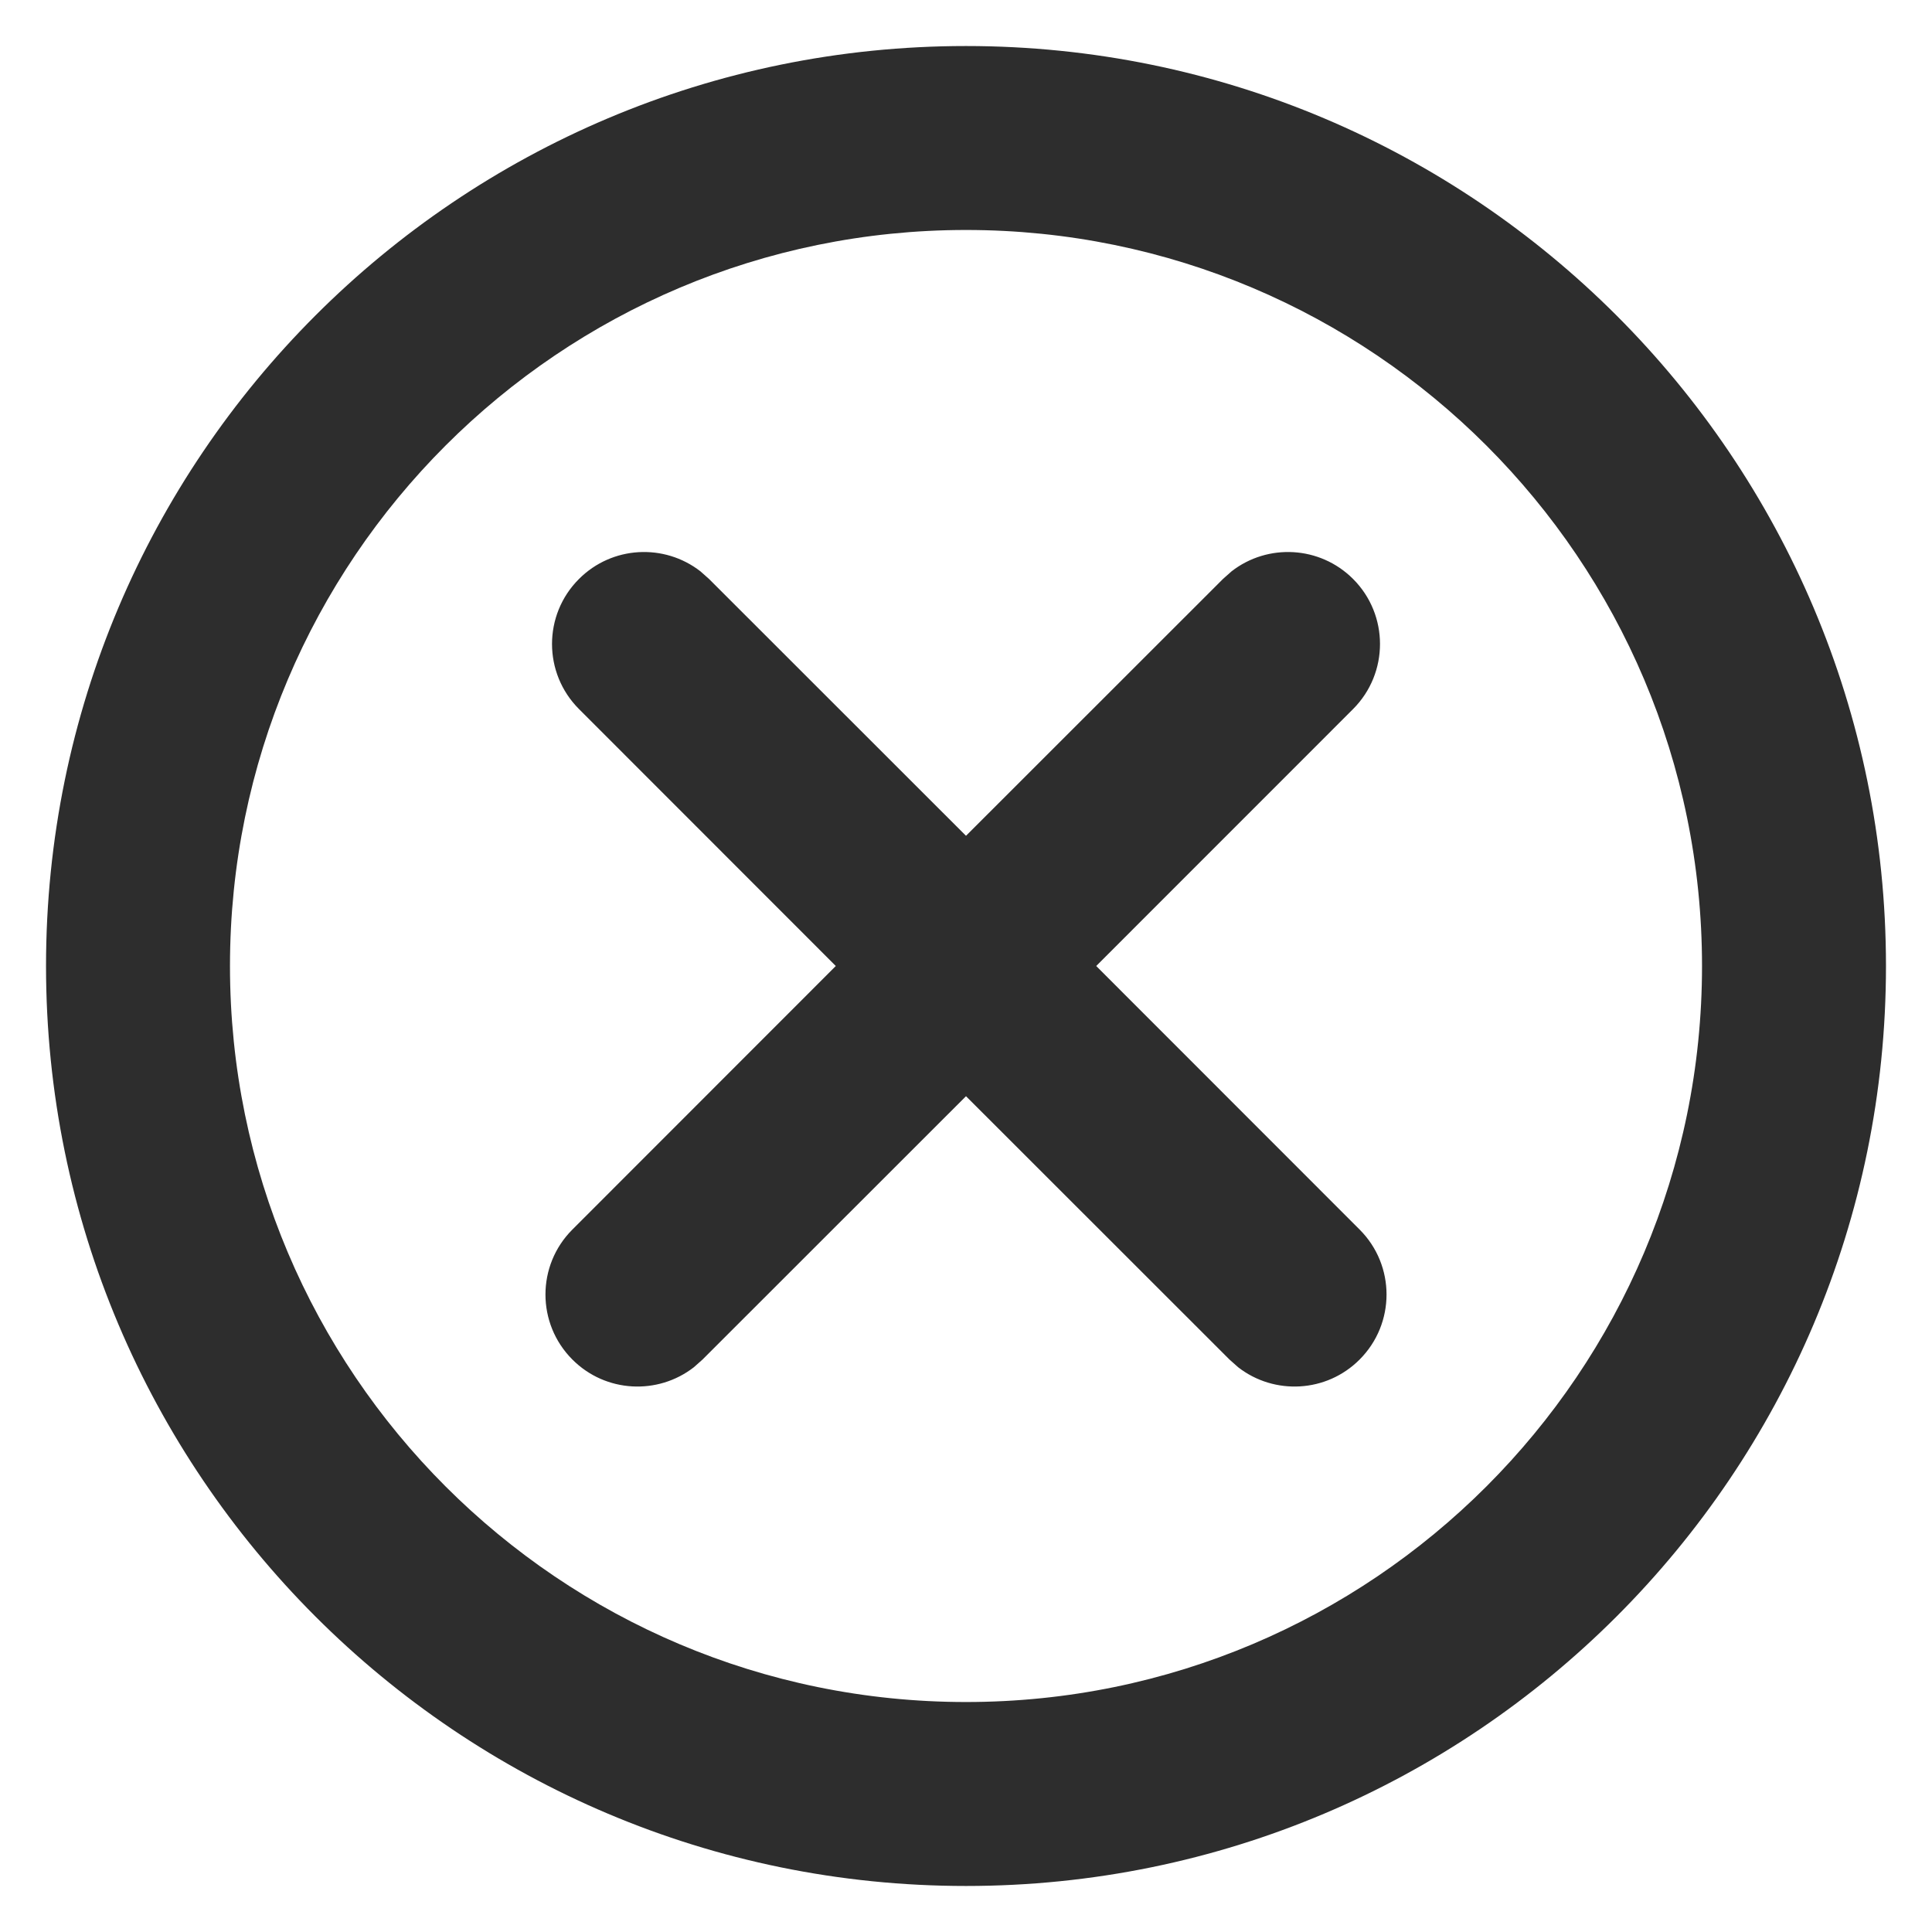
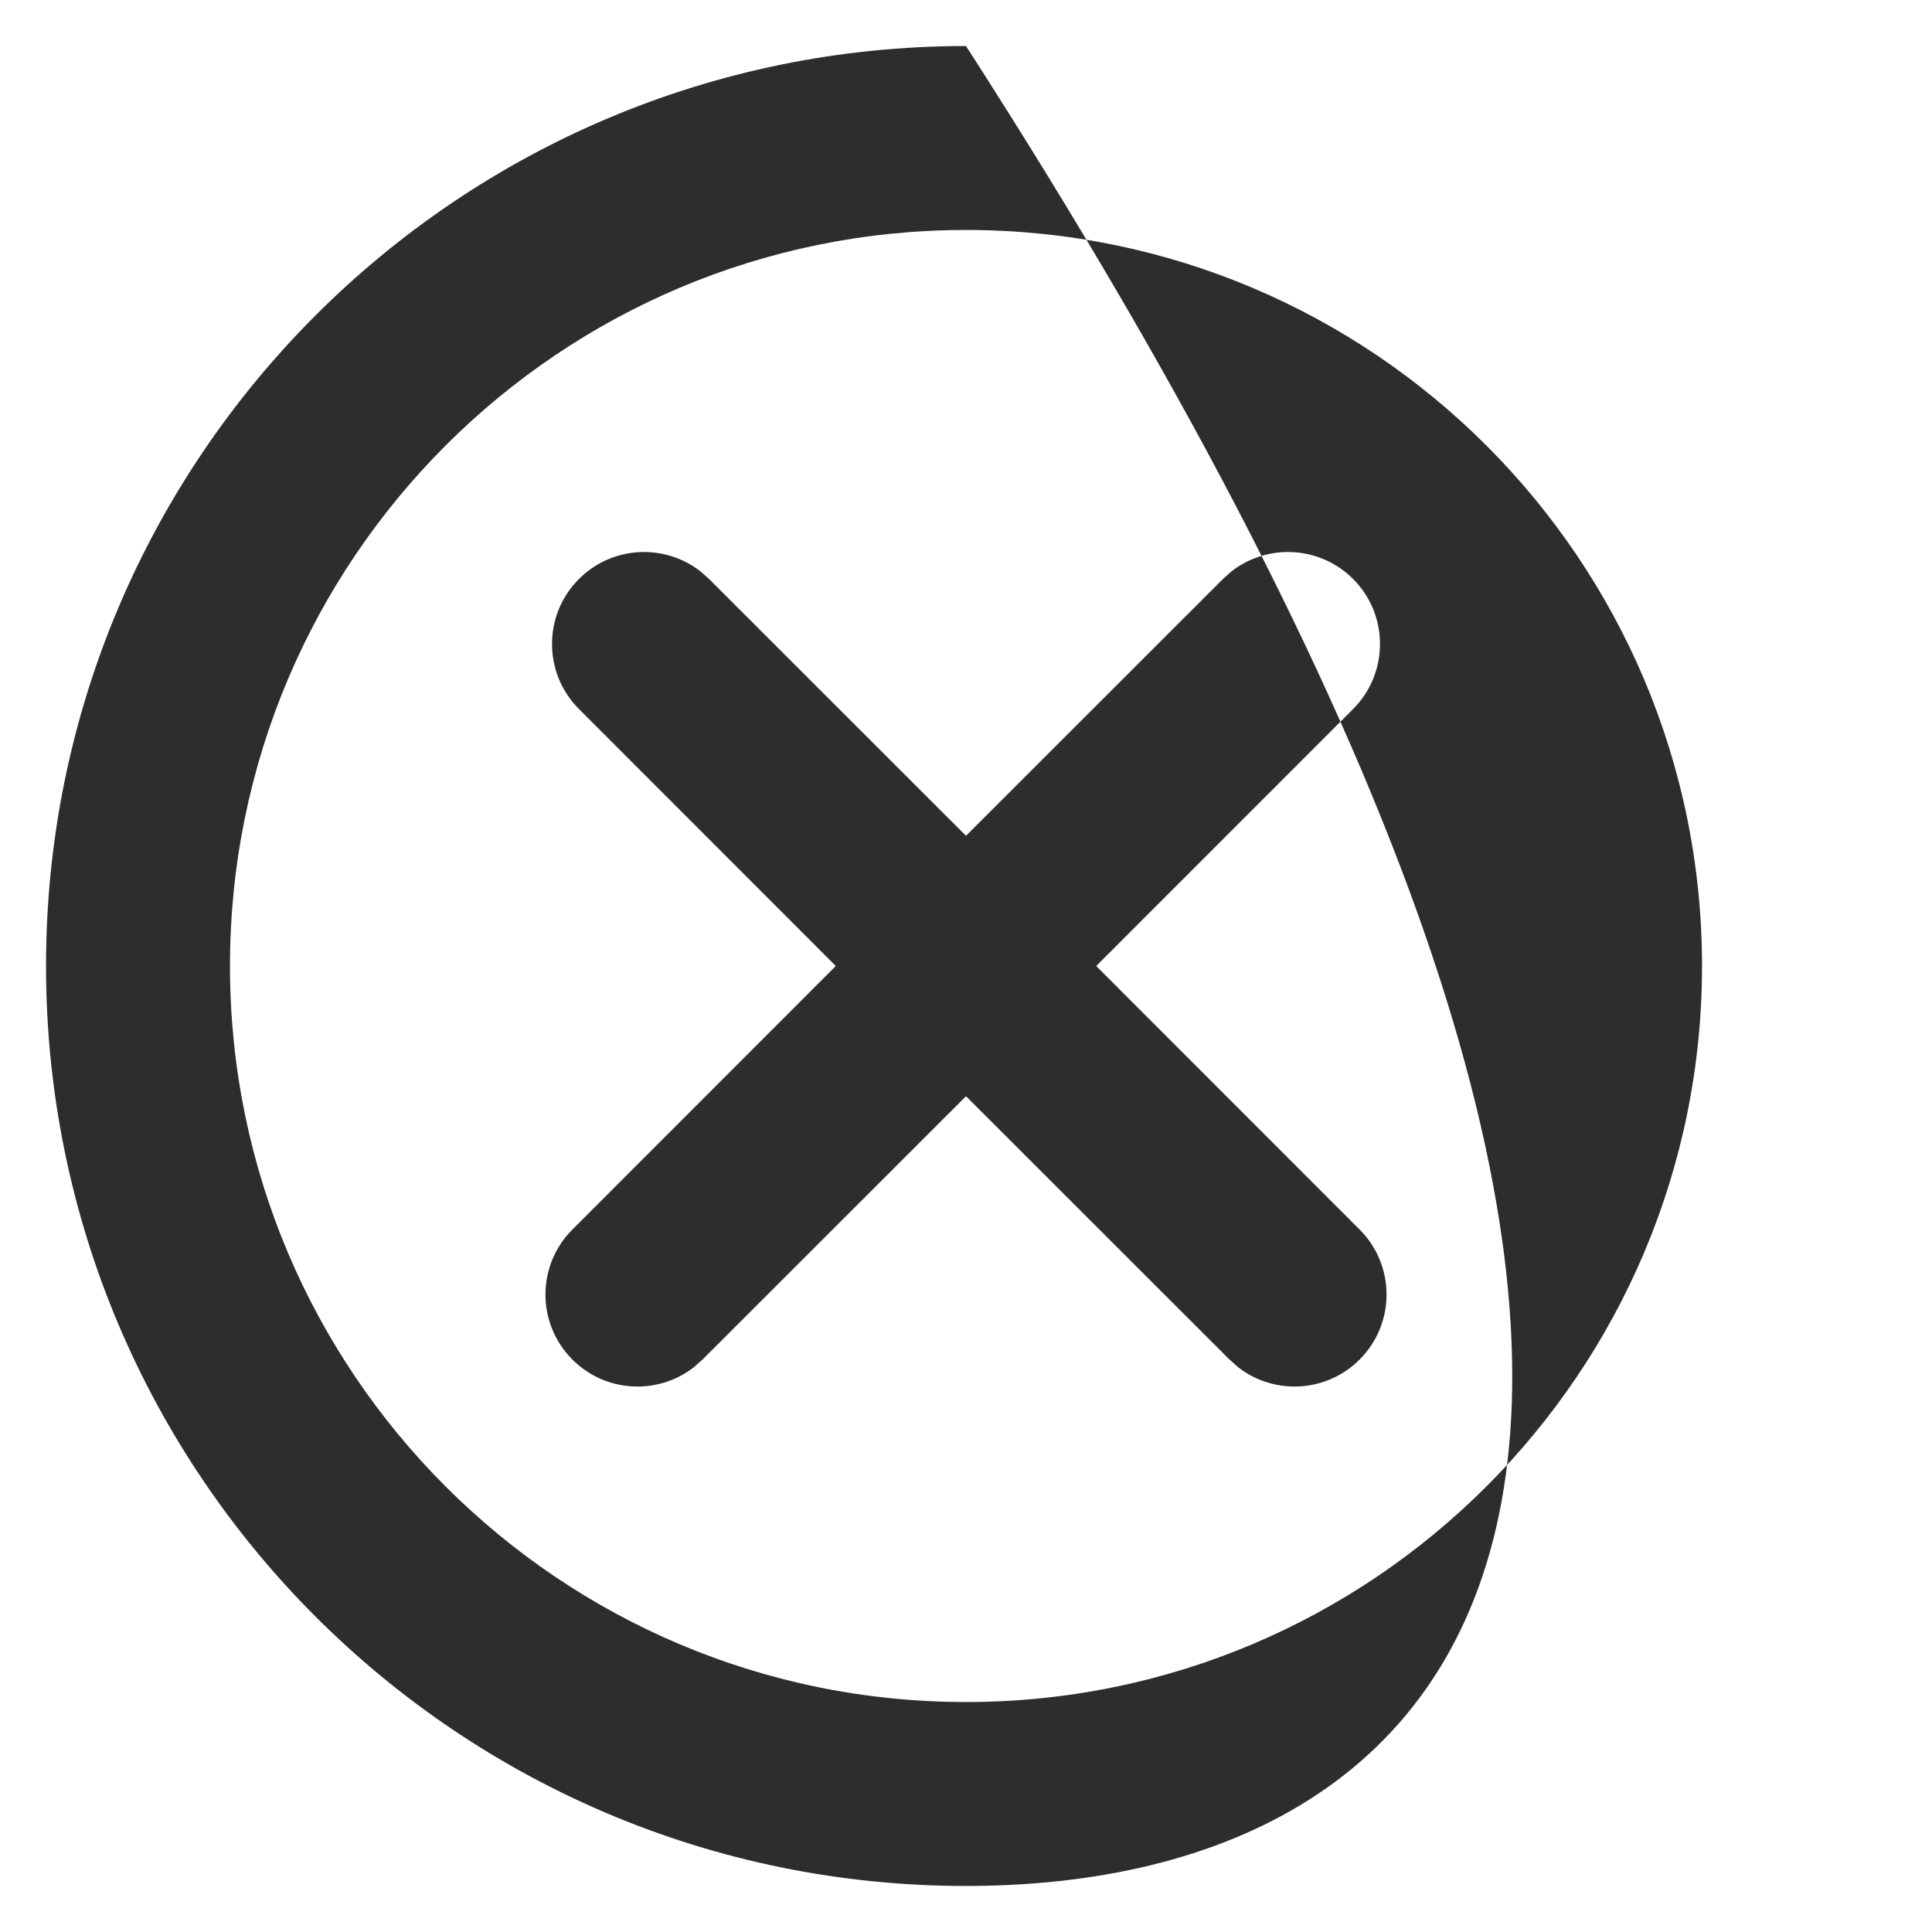
<svg xmlns="http://www.w3.org/2000/svg" width="28" height="28" viewBox="0 0 28 28" fill="none">
-   <path fill-rule="evenodd" clip-rule="evenodd" d="M14 0.667C21.364 0.667 27.333 6.636 27.333 14C27.333 21.364 21.364 27.333 14 27.333C6.636 27.333 0.667 21.364 0.667 14C0.667 6.636 6.636 0.667 14 0.667ZM14 3.333C8.109 3.333 3.333 8.109 3.333 14C3.333 19.891 8.109 24.667 14 24.667C19.891 24.667 24.667 19.891 24.667 14C24.667 8.109 19.891 3.333 14 3.333ZM10.151 8.28L10.276 8.391L14 12.113L17.724 8.391L17.849 8.28C18.372 7.873 19.129 7.91 19.61 8.391C20.13 8.911 20.13 9.755 19.61 10.276L15.887 14L19.704 17.819C20.225 18.339 20.225 19.183 19.704 19.704C19.224 20.185 18.467 20.222 17.944 19.815L17.819 19.704L14 15.887L10.181 19.704L10.056 19.815C9.533 20.222 8.776 20.185 8.296 19.704C7.775 19.183 7.775 18.339 8.296 17.819L12.113 14L8.391 10.276C7.87 9.755 7.87 8.911 8.391 8.391C8.871 7.91 9.627 7.873 10.151 8.28Z" fill="#2D2D2D" />
+   <path fill-rule="evenodd" clip-rule="evenodd" d="M14 0.667C27.333 21.364 21.364 27.333 14 27.333C6.636 27.333 0.667 21.364 0.667 14C0.667 6.636 6.636 0.667 14 0.667ZM14 3.333C8.109 3.333 3.333 8.109 3.333 14C3.333 19.891 8.109 24.667 14 24.667C19.891 24.667 24.667 19.891 24.667 14C24.667 8.109 19.891 3.333 14 3.333ZM10.151 8.28L10.276 8.391L14 12.113L17.724 8.391L17.849 8.28C18.372 7.873 19.129 7.91 19.61 8.391C20.13 8.911 20.13 9.755 19.61 10.276L15.887 14L19.704 17.819C20.225 18.339 20.225 19.183 19.704 19.704C19.224 20.185 18.467 20.222 17.944 19.815L17.819 19.704L14 15.887L10.181 19.704L10.056 19.815C9.533 20.222 8.776 20.185 8.296 19.704C7.775 19.183 7.775 18.339 8.296 17.819L12.113 14L8.391 10.276C7.87 9.755 7.87 8.911 8.391 8.391C8.871 7.91 9.627 7.873 10.151 8.28Z" fill="#2D2D2D" />
</svg>